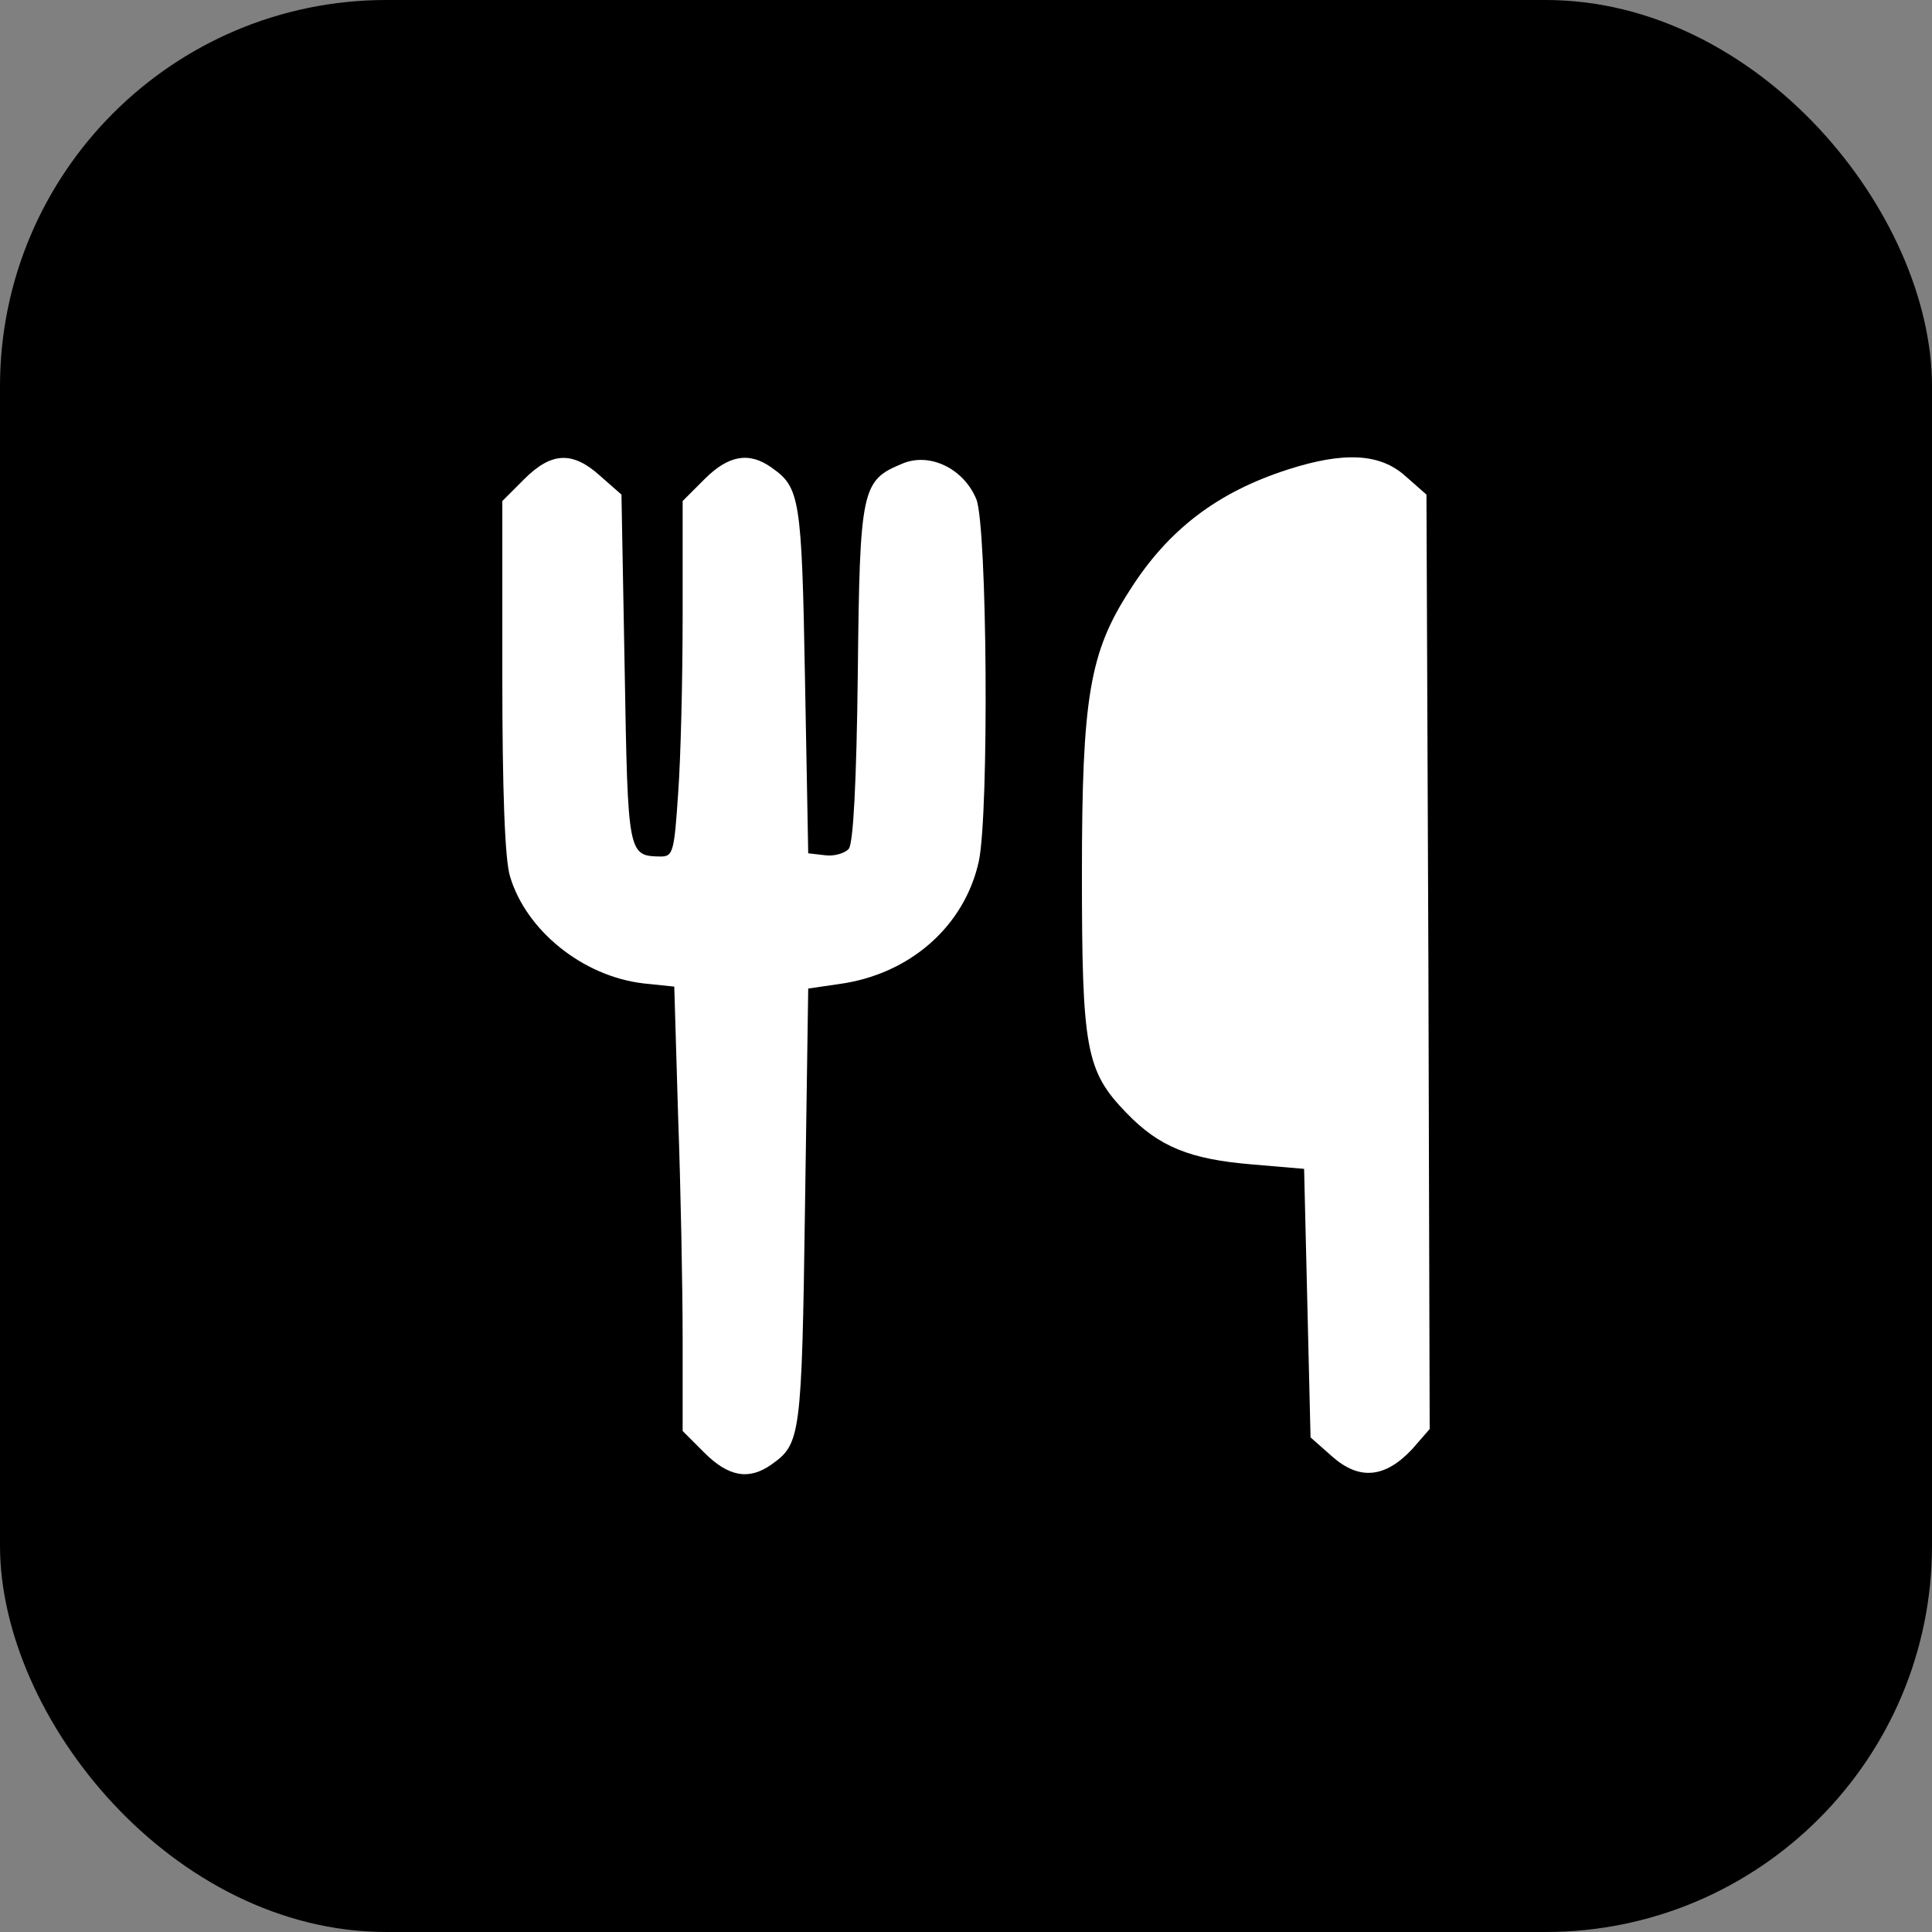
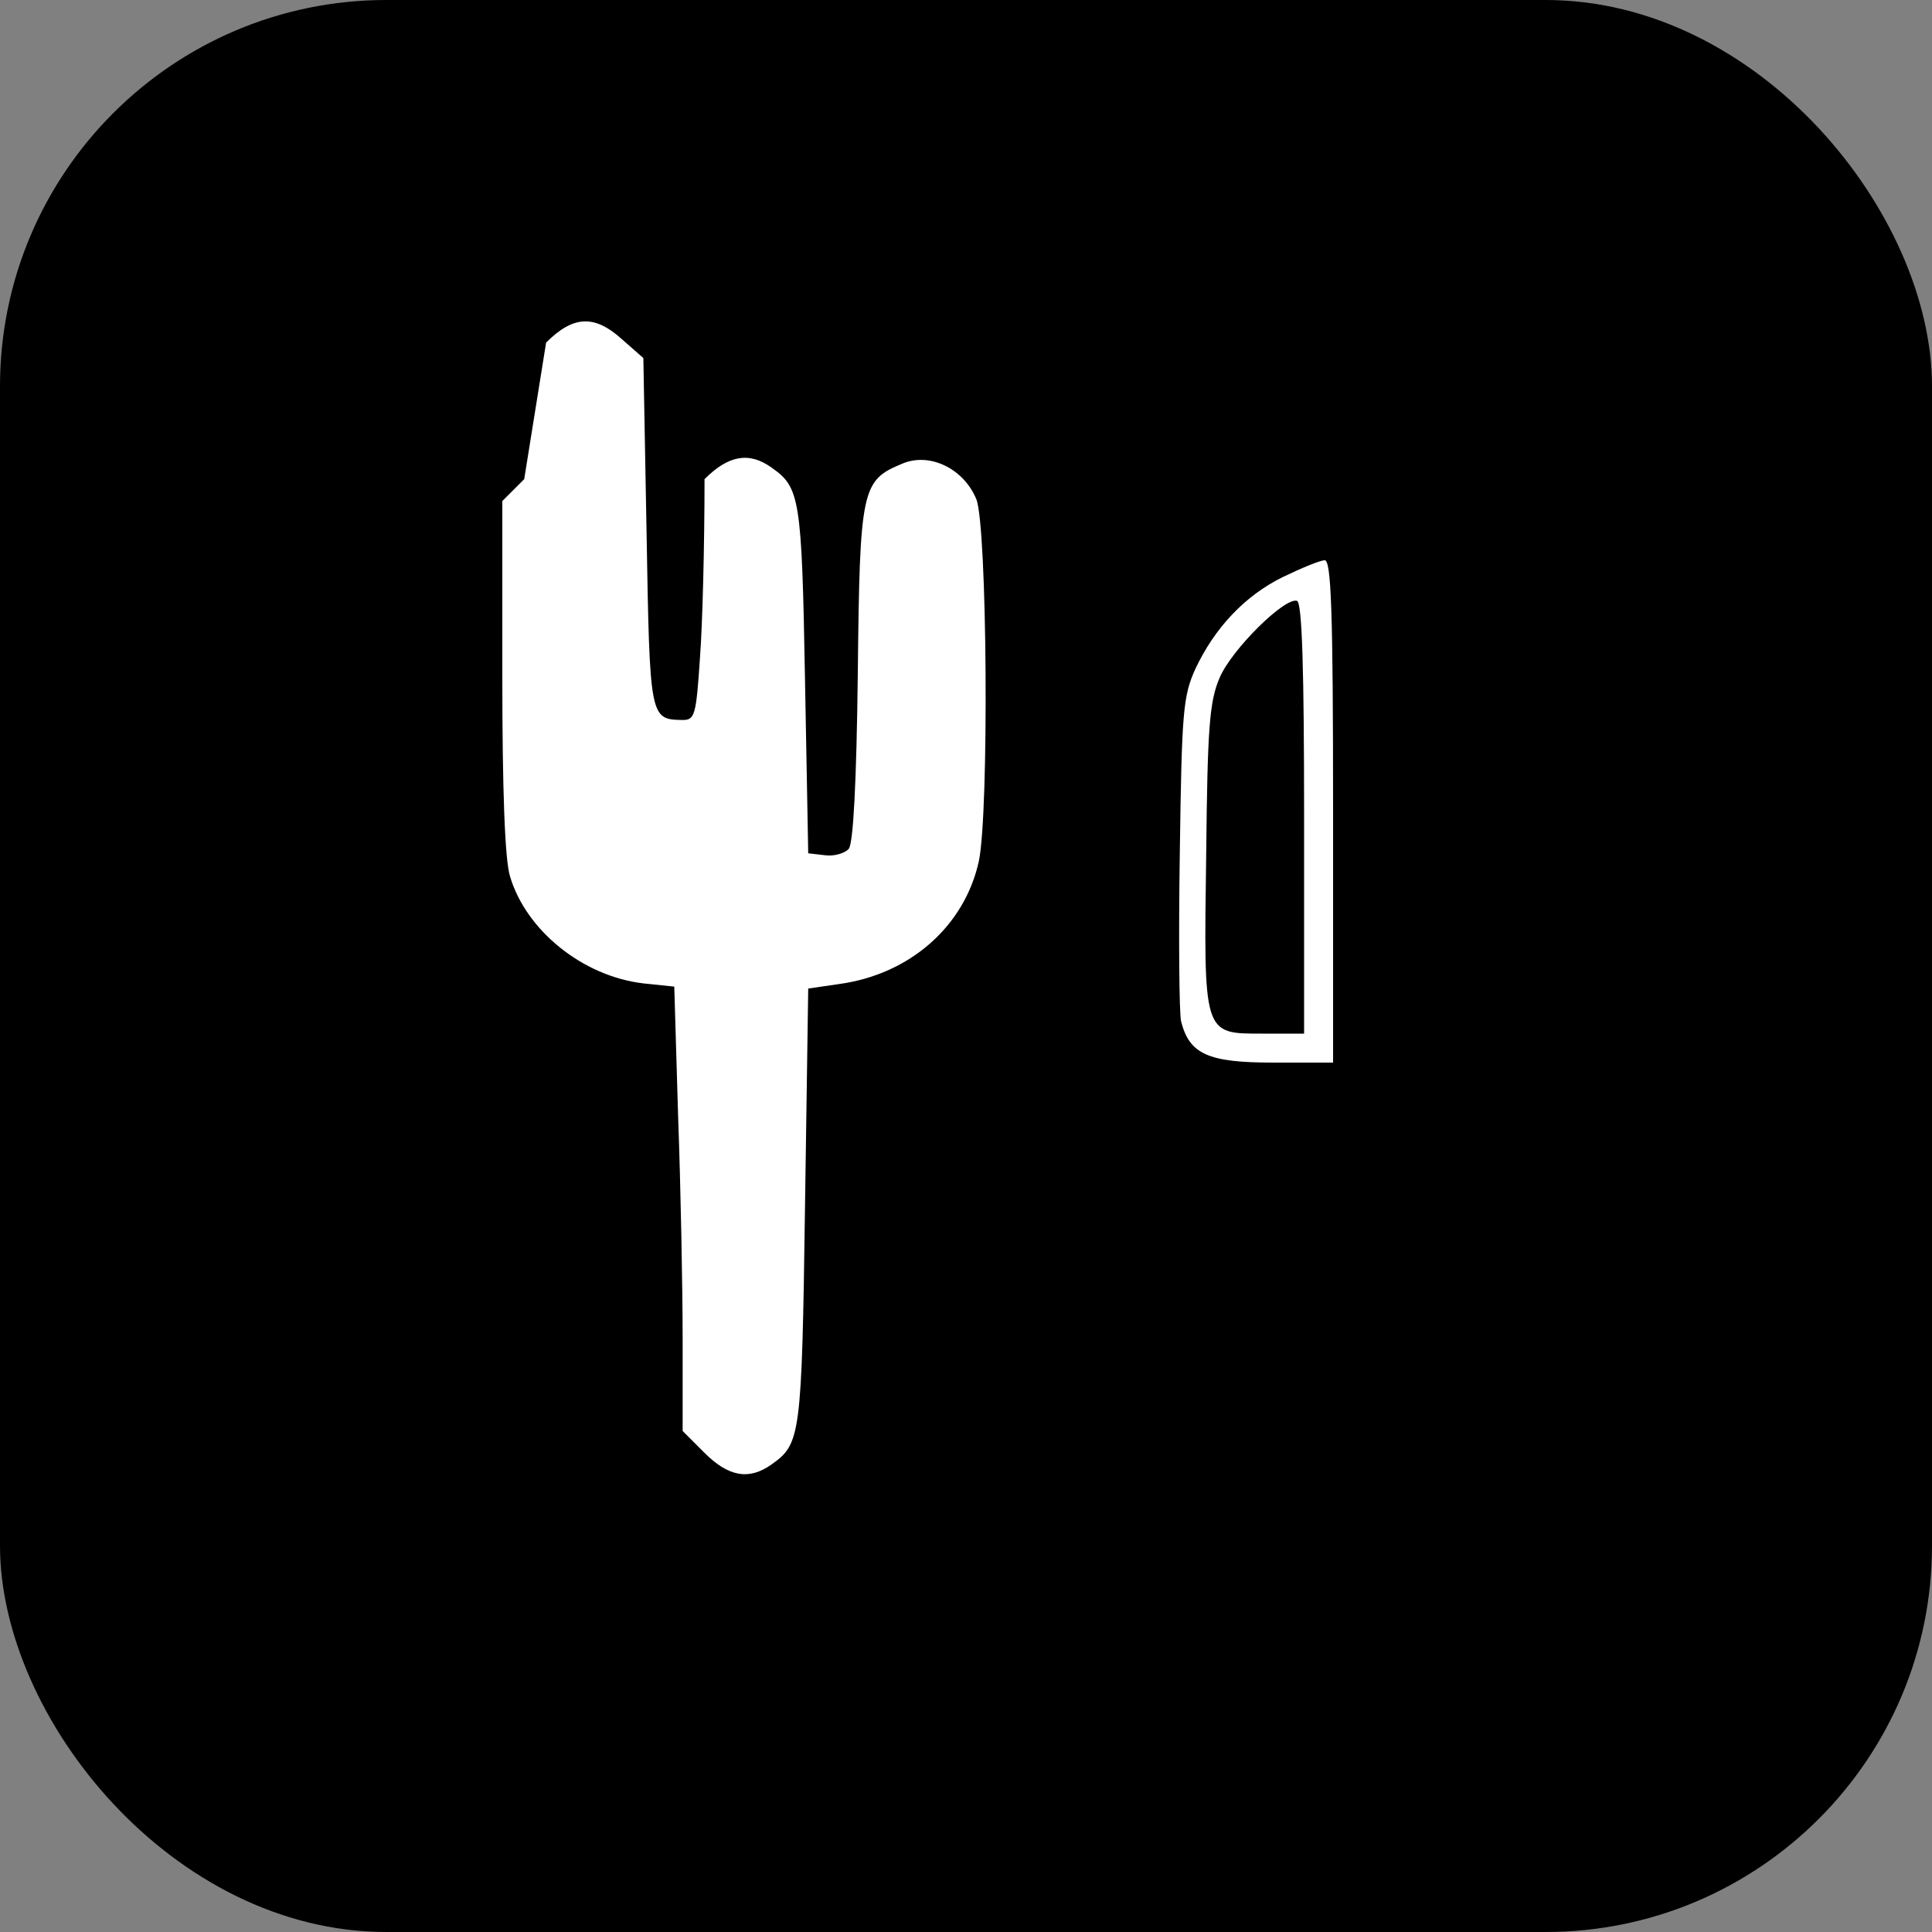
<svg xmlns="http://www.w3.org/2000/svg" version="1.0" width="16" height="16" viewBox="0 0 300 300" preserveAspectRatio="xMidYMid meet">
  <rect x="0" y="0" width="300" height="300" fill="#808080" stroke="none" />
  <rect width="300" height="300" rx="60" fill="#000000" />
  <g transform="translate(0,300) scale(0.1,-0.1)" fill="#FFFFFF" stroke="none">
-     <path d="M814 2256 l-34 -34 0 -272 c0 -178 4 -286 12 -311 25 -84 113 -155 207 -166 l48 -5 6 -202 c4 -110 7 -266 7 -345 l0 -143 34 -34 c37 -37 69 -43 104 -18 45 32 47 42 52 399 l5 340 48 7 c110 15 195 90 217 191 16 77 13 520 -4 562 -20 48 -73 73 -115 55 -63 -26 -66 -38 -69 -325 -2 -170 -7 -264 -14 -273 -6 -7 -23 -12 -37 -10 l-26 3 -5 270 c-5 283 -8 298 -52 329 -35 25 -67 19 -104 -18 l-34 -34 0 -178 c0 -99 -3 -223 -7 -276 -6 -91 -8 -98 -27 -98 -51 1 -51 1 -56 290 l-5 272 -33 29 c-43 39 -76 37 -118 -5z" />
-     <path d="M2000 2271 c-109 -35 -186 -93 -246 -188 -62 -96 -74 -166 -74 -439 0 -273 6 -307 69 -372 51 -53 99 -72 194 -80 l82 -7 5 -208 5 -209 34 -30 c42 -37 82 -33 124 12 l27 31 -2 725 -3 726 -33 29 c-39 35 -95 38 -182 10z" />
+     <path d="M814 2256 l-34 -34 0 -272 c0 -178 4 -286 12 -311 25 -84 113 -155 207 -166 l48 -5 6 -202 c4 -110 7 -266 7 -345 l0 -143 34 -34 c37 -37 69 -43 104 -18 45 32 47 42 52 399 l5 340 48 7 c110 15 195 90 217 191 16 77 13 520 -4 562 -20 48 -73 73 -115 55 -63 -26 -66 -38 -69 -325 -2 -170 -7 -264 -14 -273 -6 -7 -23 -12 -37 -10 l-26 3 -5 270 c-5 283 -8 298 -52 329 -35 25 -67 19 -104 -18 c0 -99 -3 -223 -7 -276 -6 -91 -8 -98 -27 -98 -51 1 -51 1 -56 290 l-5 272 -33 29 c-43 39 -76 37 -118 -5z" />
    <path d="M1992 2104 c-59 -29 -106 -79 -136 -143 -19 -42 -21 -67 -24 -285 -2 -131 -1 -249 2 -262 13 -51 42 -64 143 -64 l93 0 0 390 c0 314 -3 390 -13 390 -7 0 -36 -12 -65 -26z m33 -375 l0 -334 -65 0 c-92 0 -91 -3 -87 280 2 196 5 236 21 273 19 44 101 125 120 119 8 -3 11 -108 11 -338z" />
  </g>
</svg>